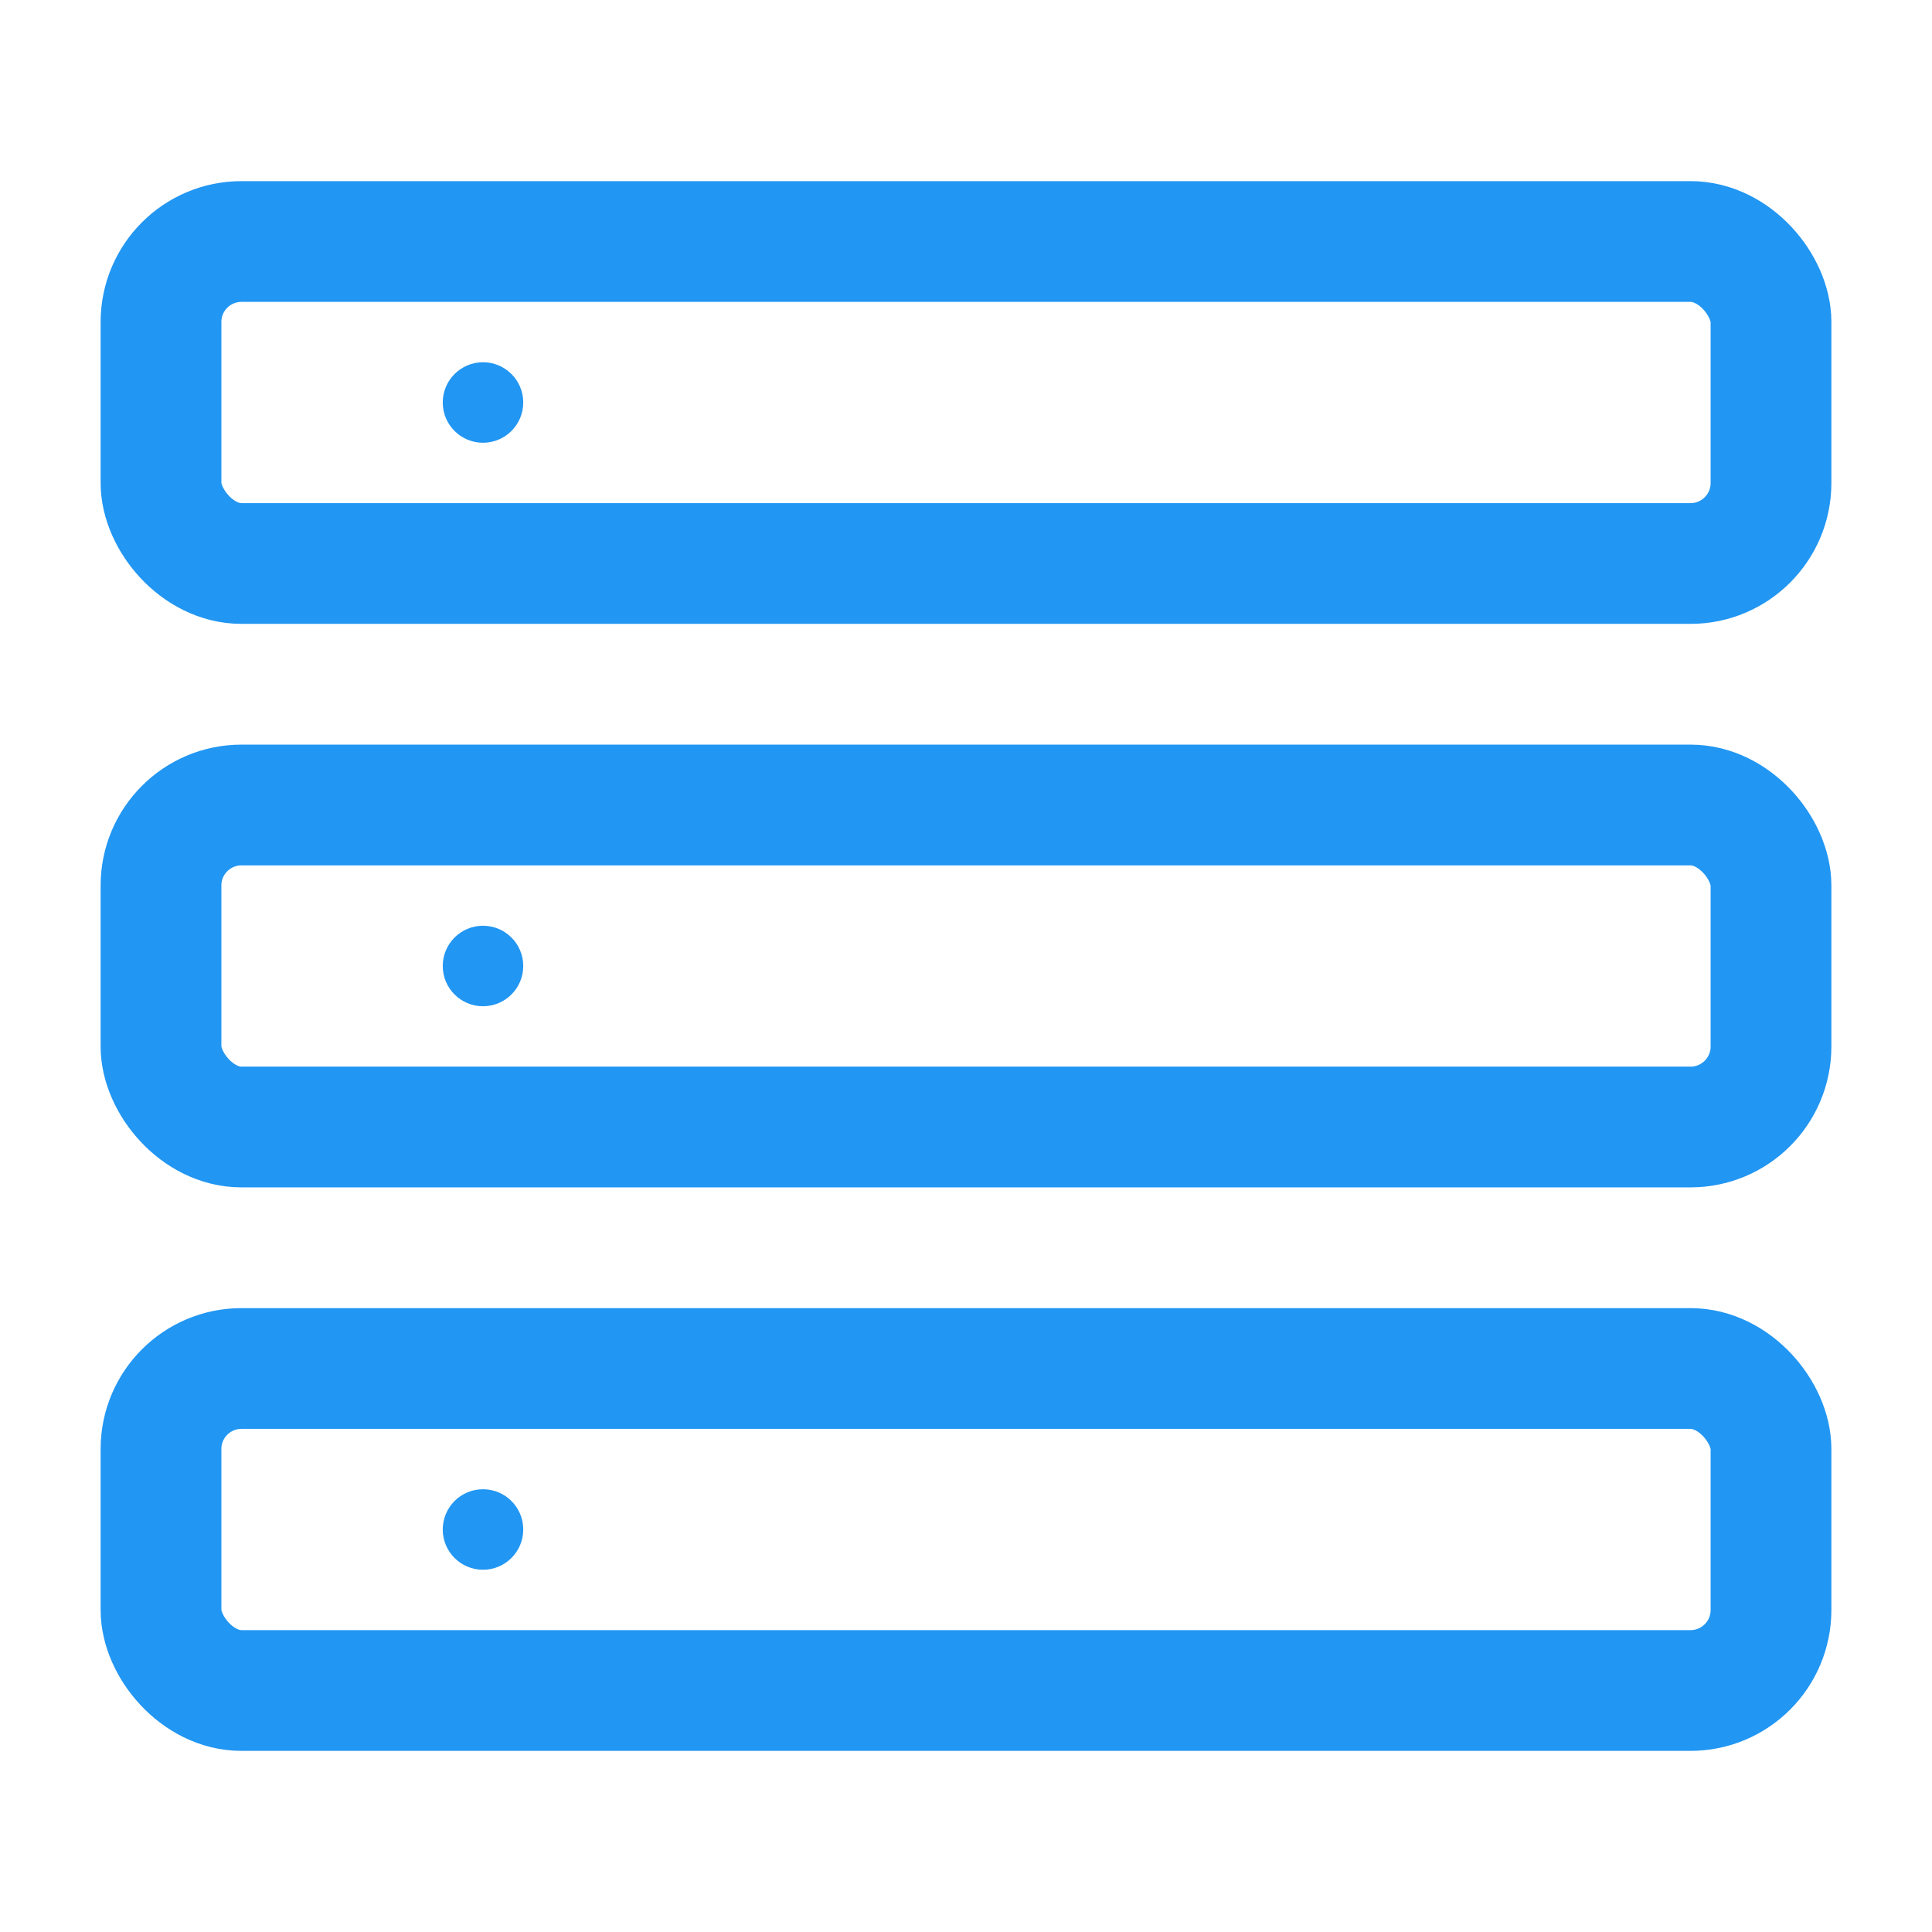
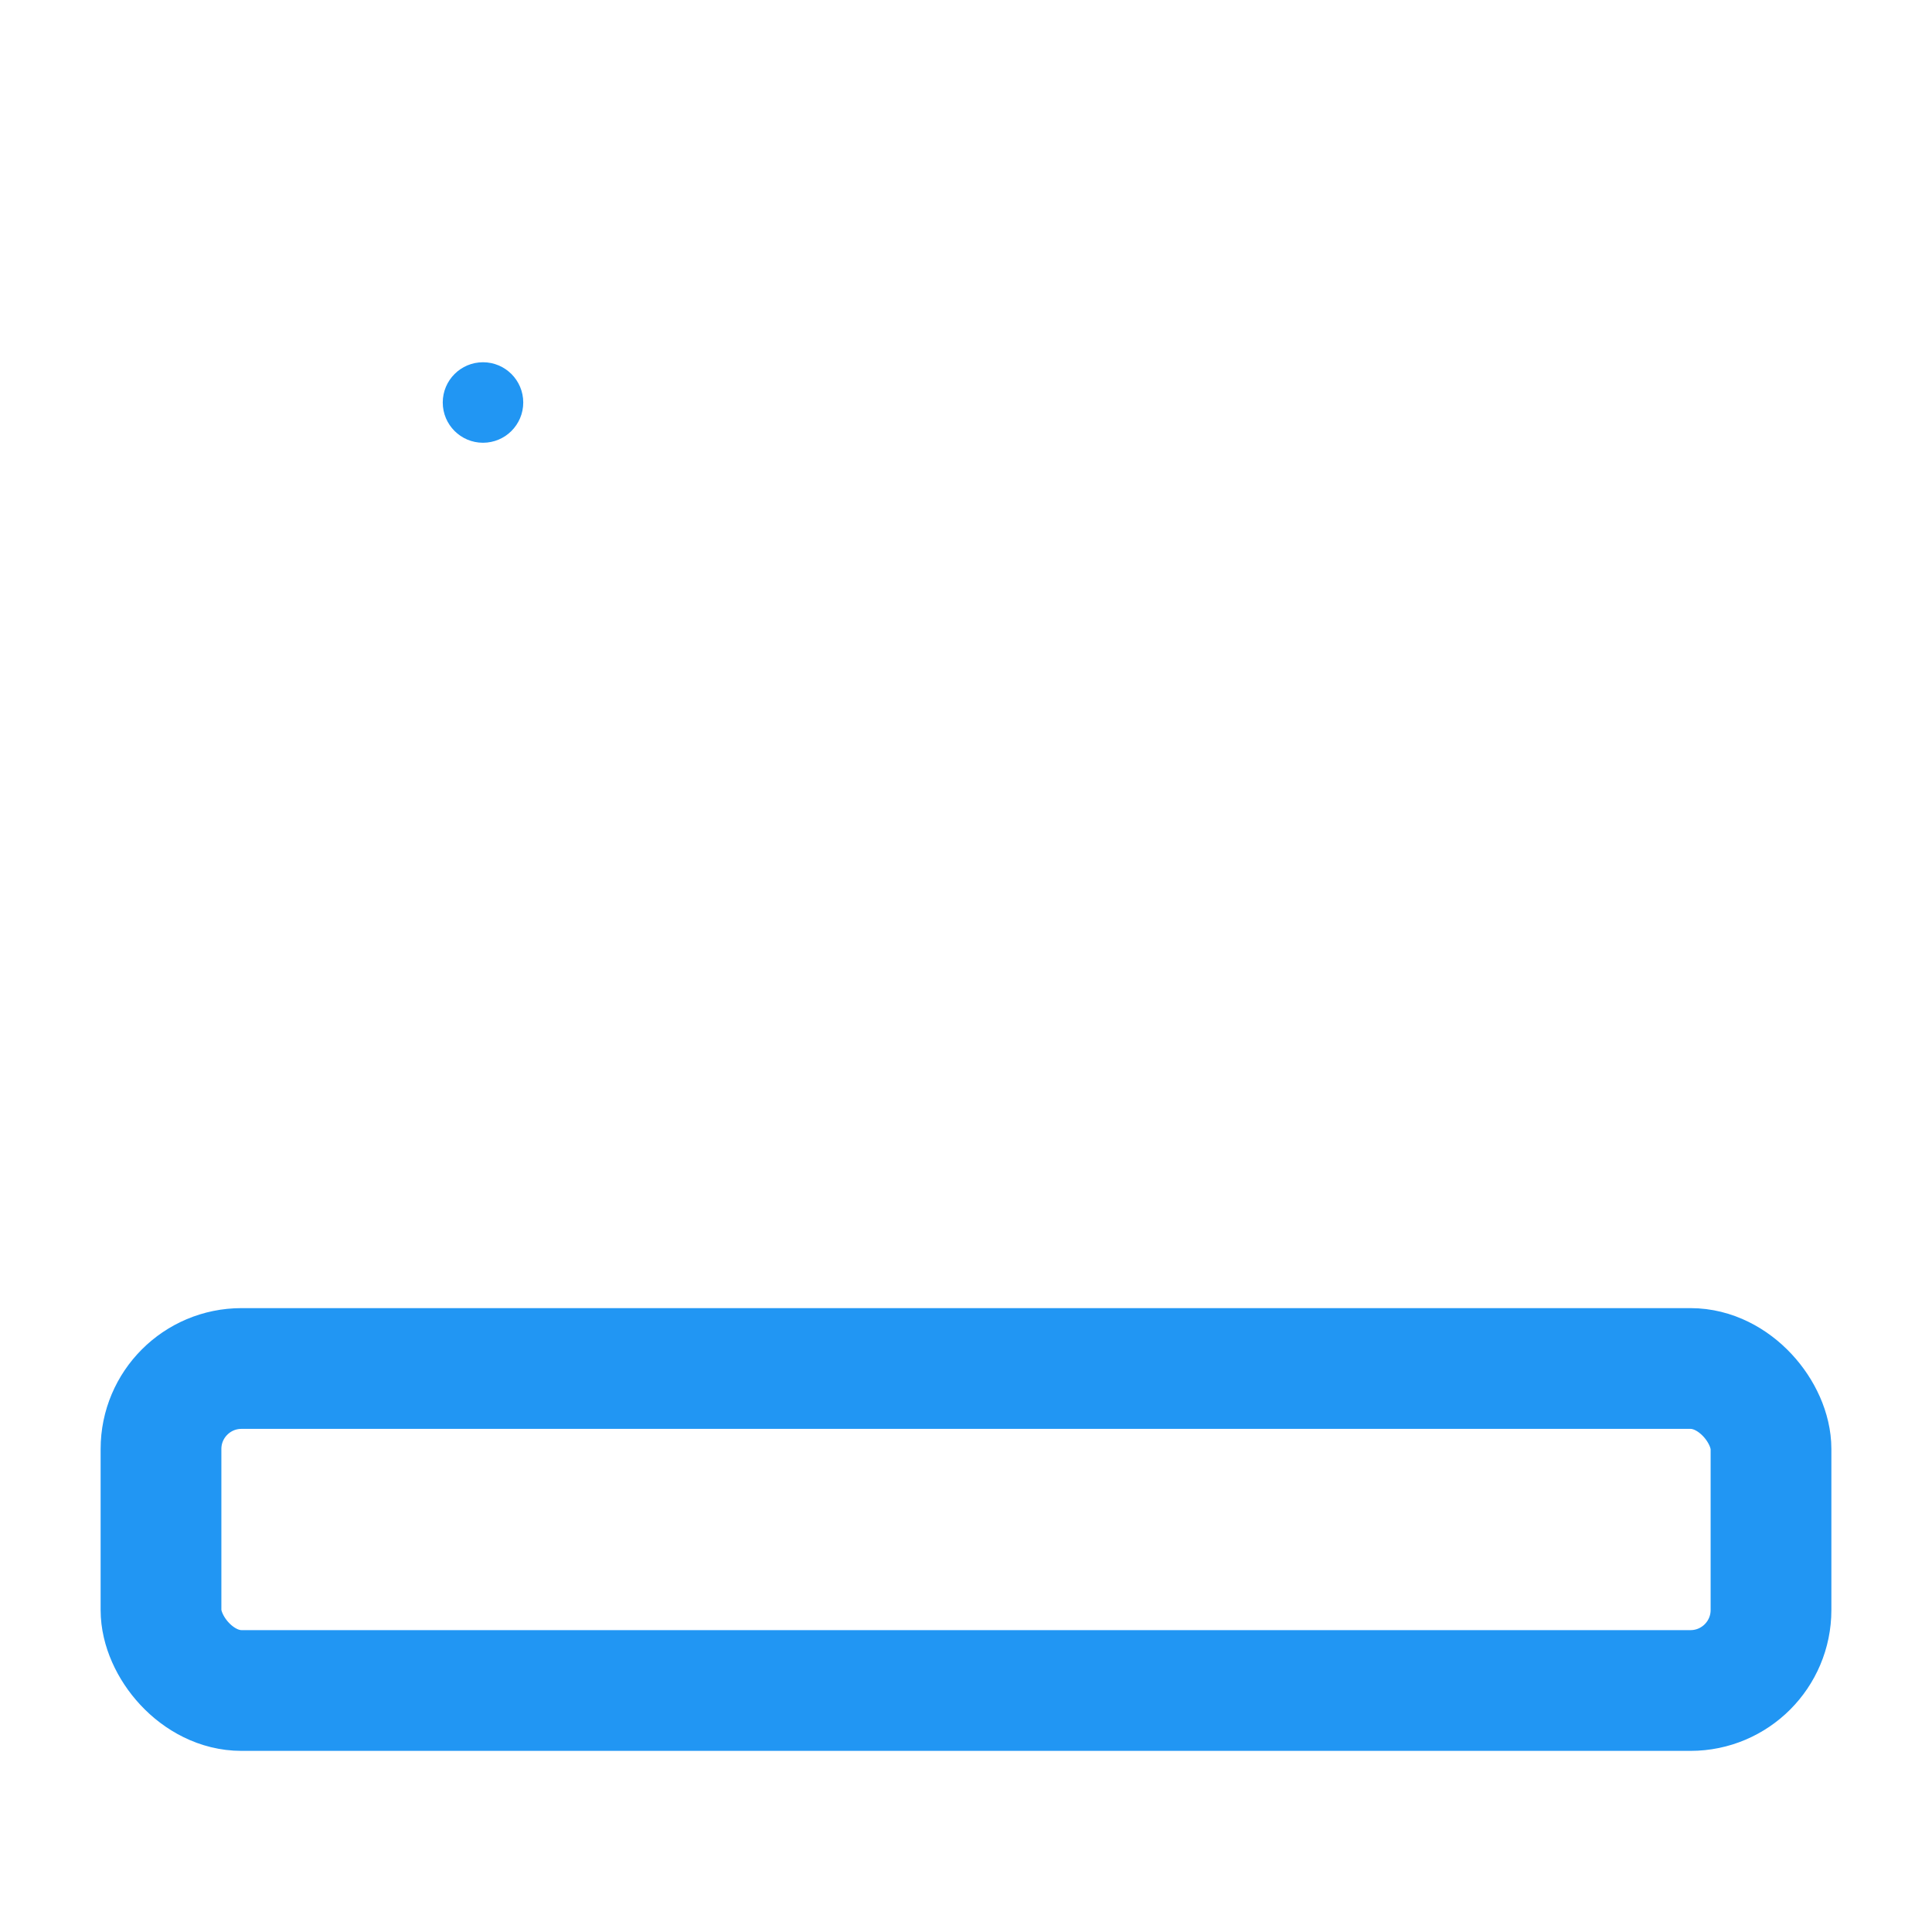
<svg xmlns="http://www.w3.org/2000/svg" viewBox="0 0 24 24" fill="none">
-   <rect x="2" y="3" width="20" height="4" rx="1" stroke="#2196F3" stroke-width="1.5" fill="none" />
-   <rect x="2" y="10" width="20" height="4" rx="1" stroke="#2196F3" stroke-width="1.5" fill="none" />
  <rect x="2" y="17" width="20" height="4" rx="1" stroke="#2196F3" stroke-width="1.5" fill="none" />
  <circle cx="6" cy="5" r="0.5" fill="#2196F3" />
-   <circle cx="6" cy="12" r="0.5" fill="#2196F3" />
-   <circle cx="6" cy="19" r="0.5" fill="#2196F3" />
</svg>